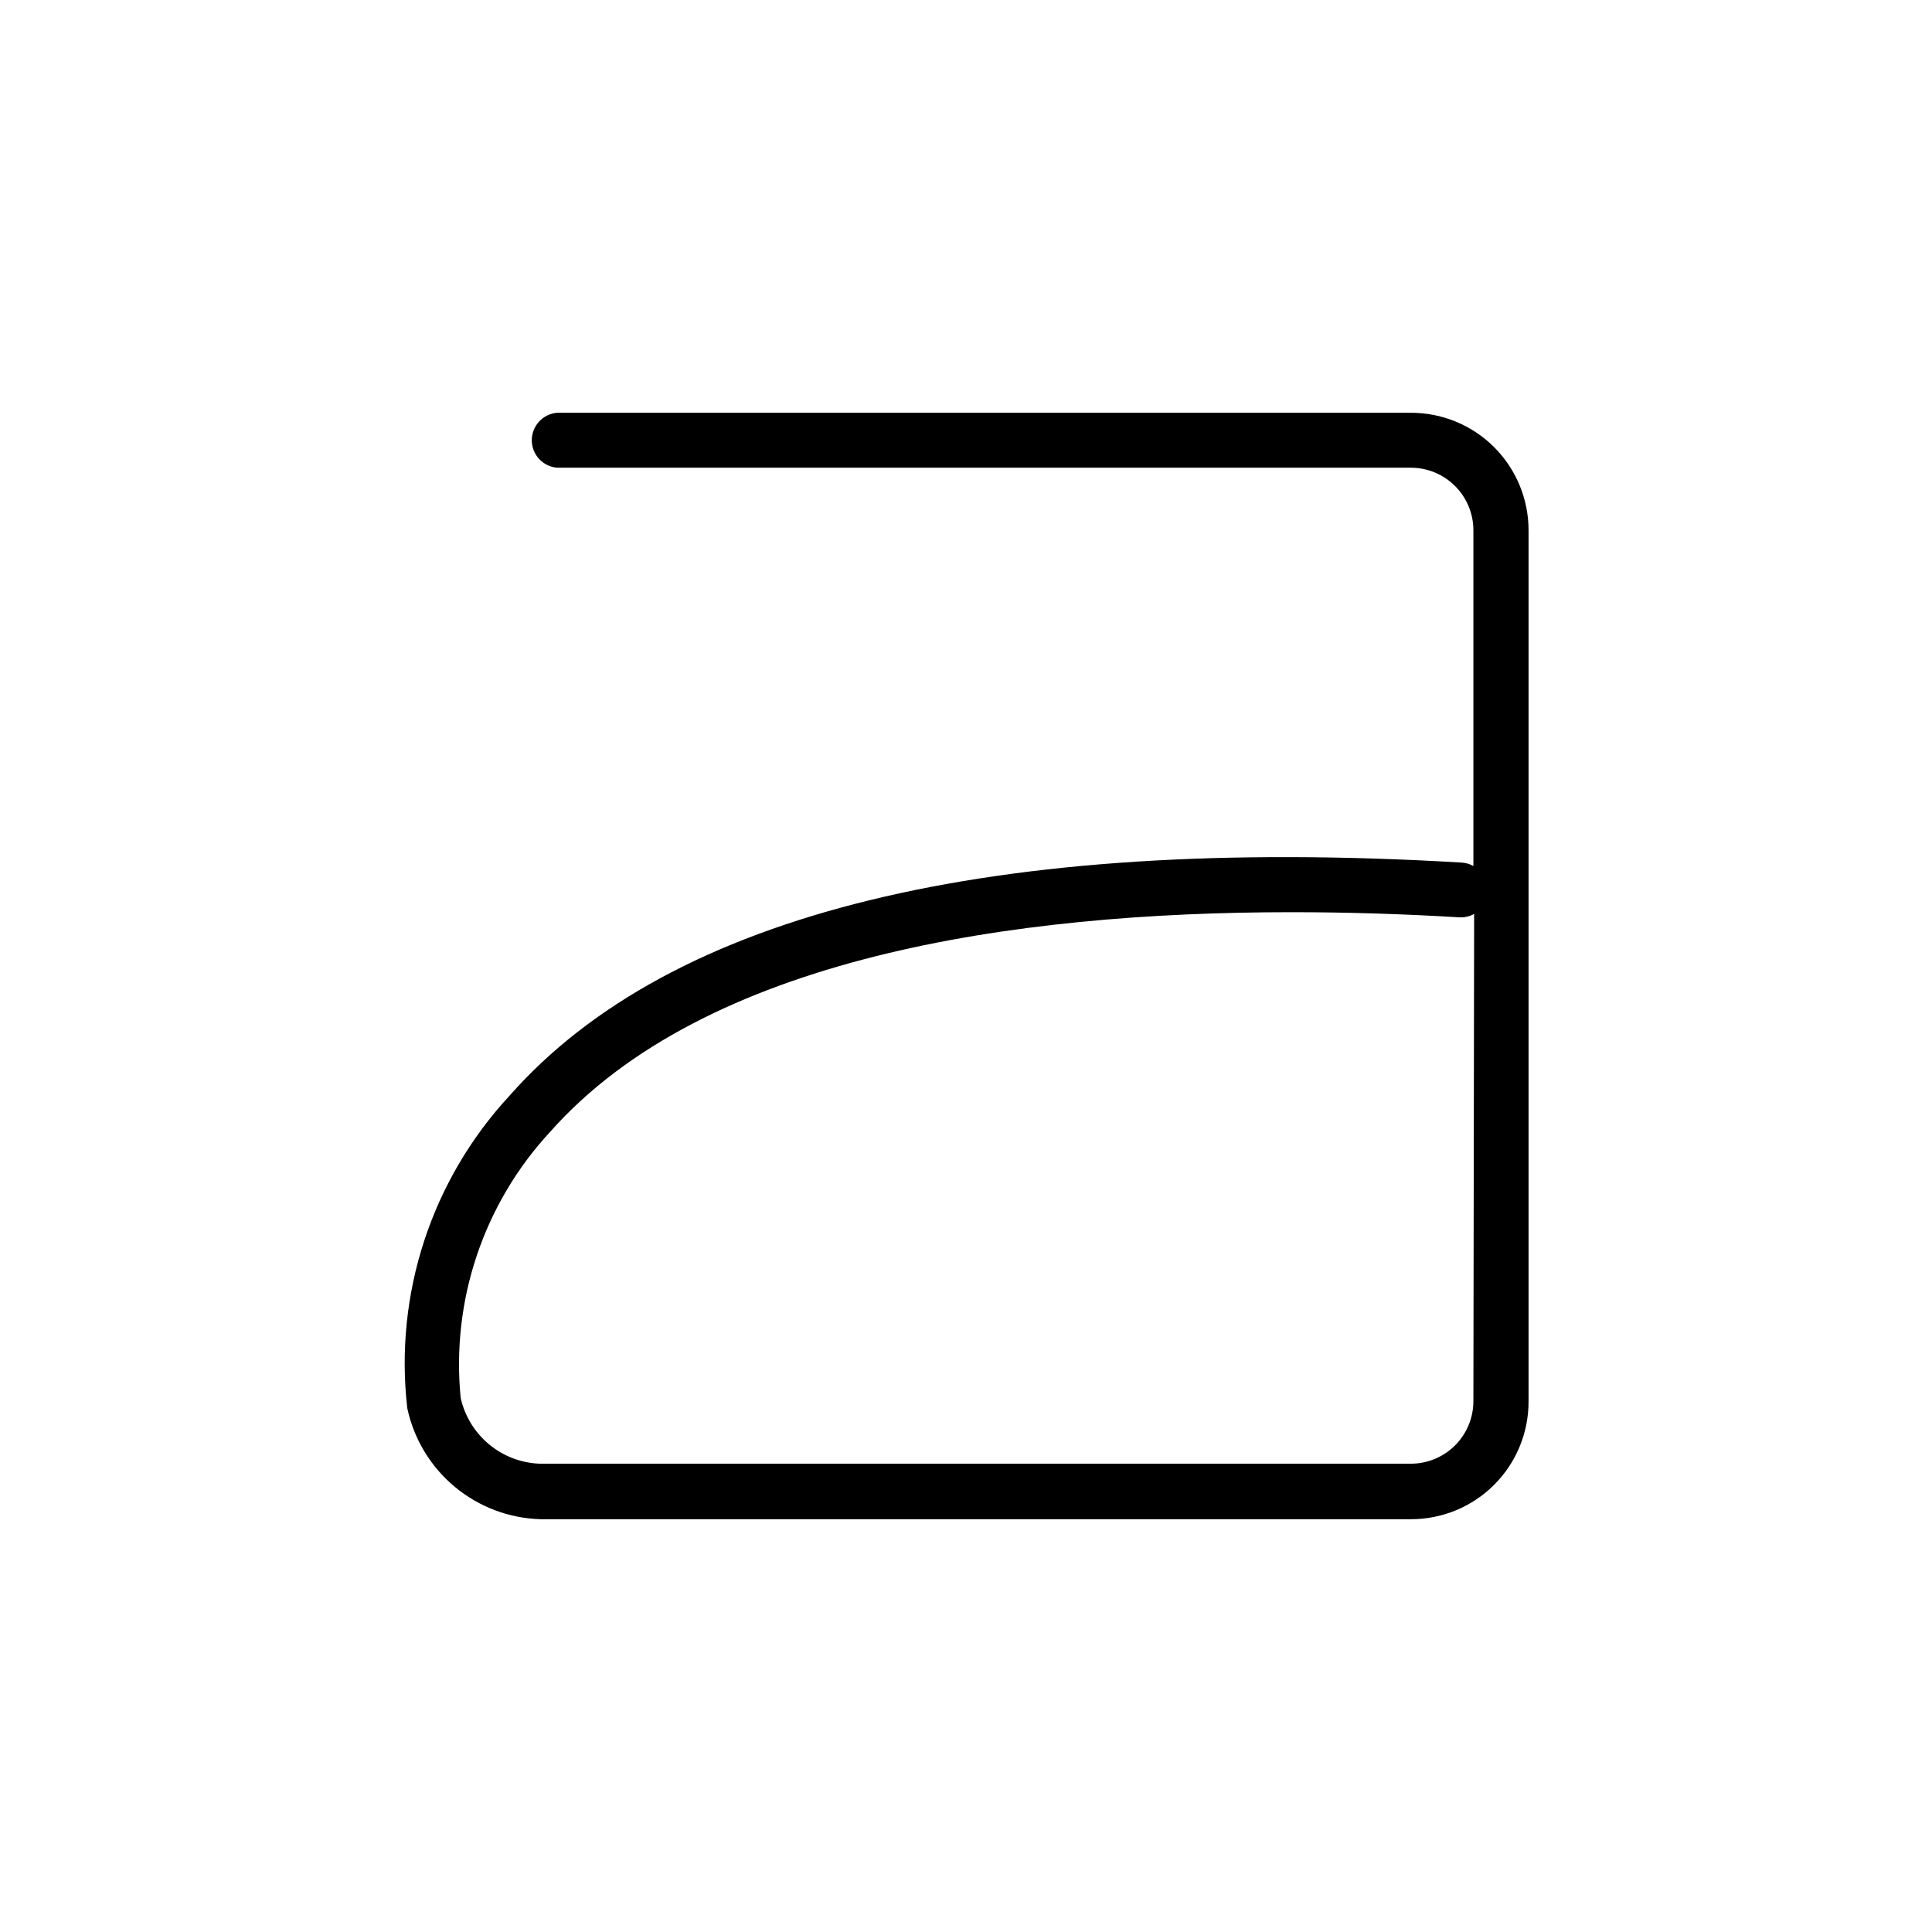
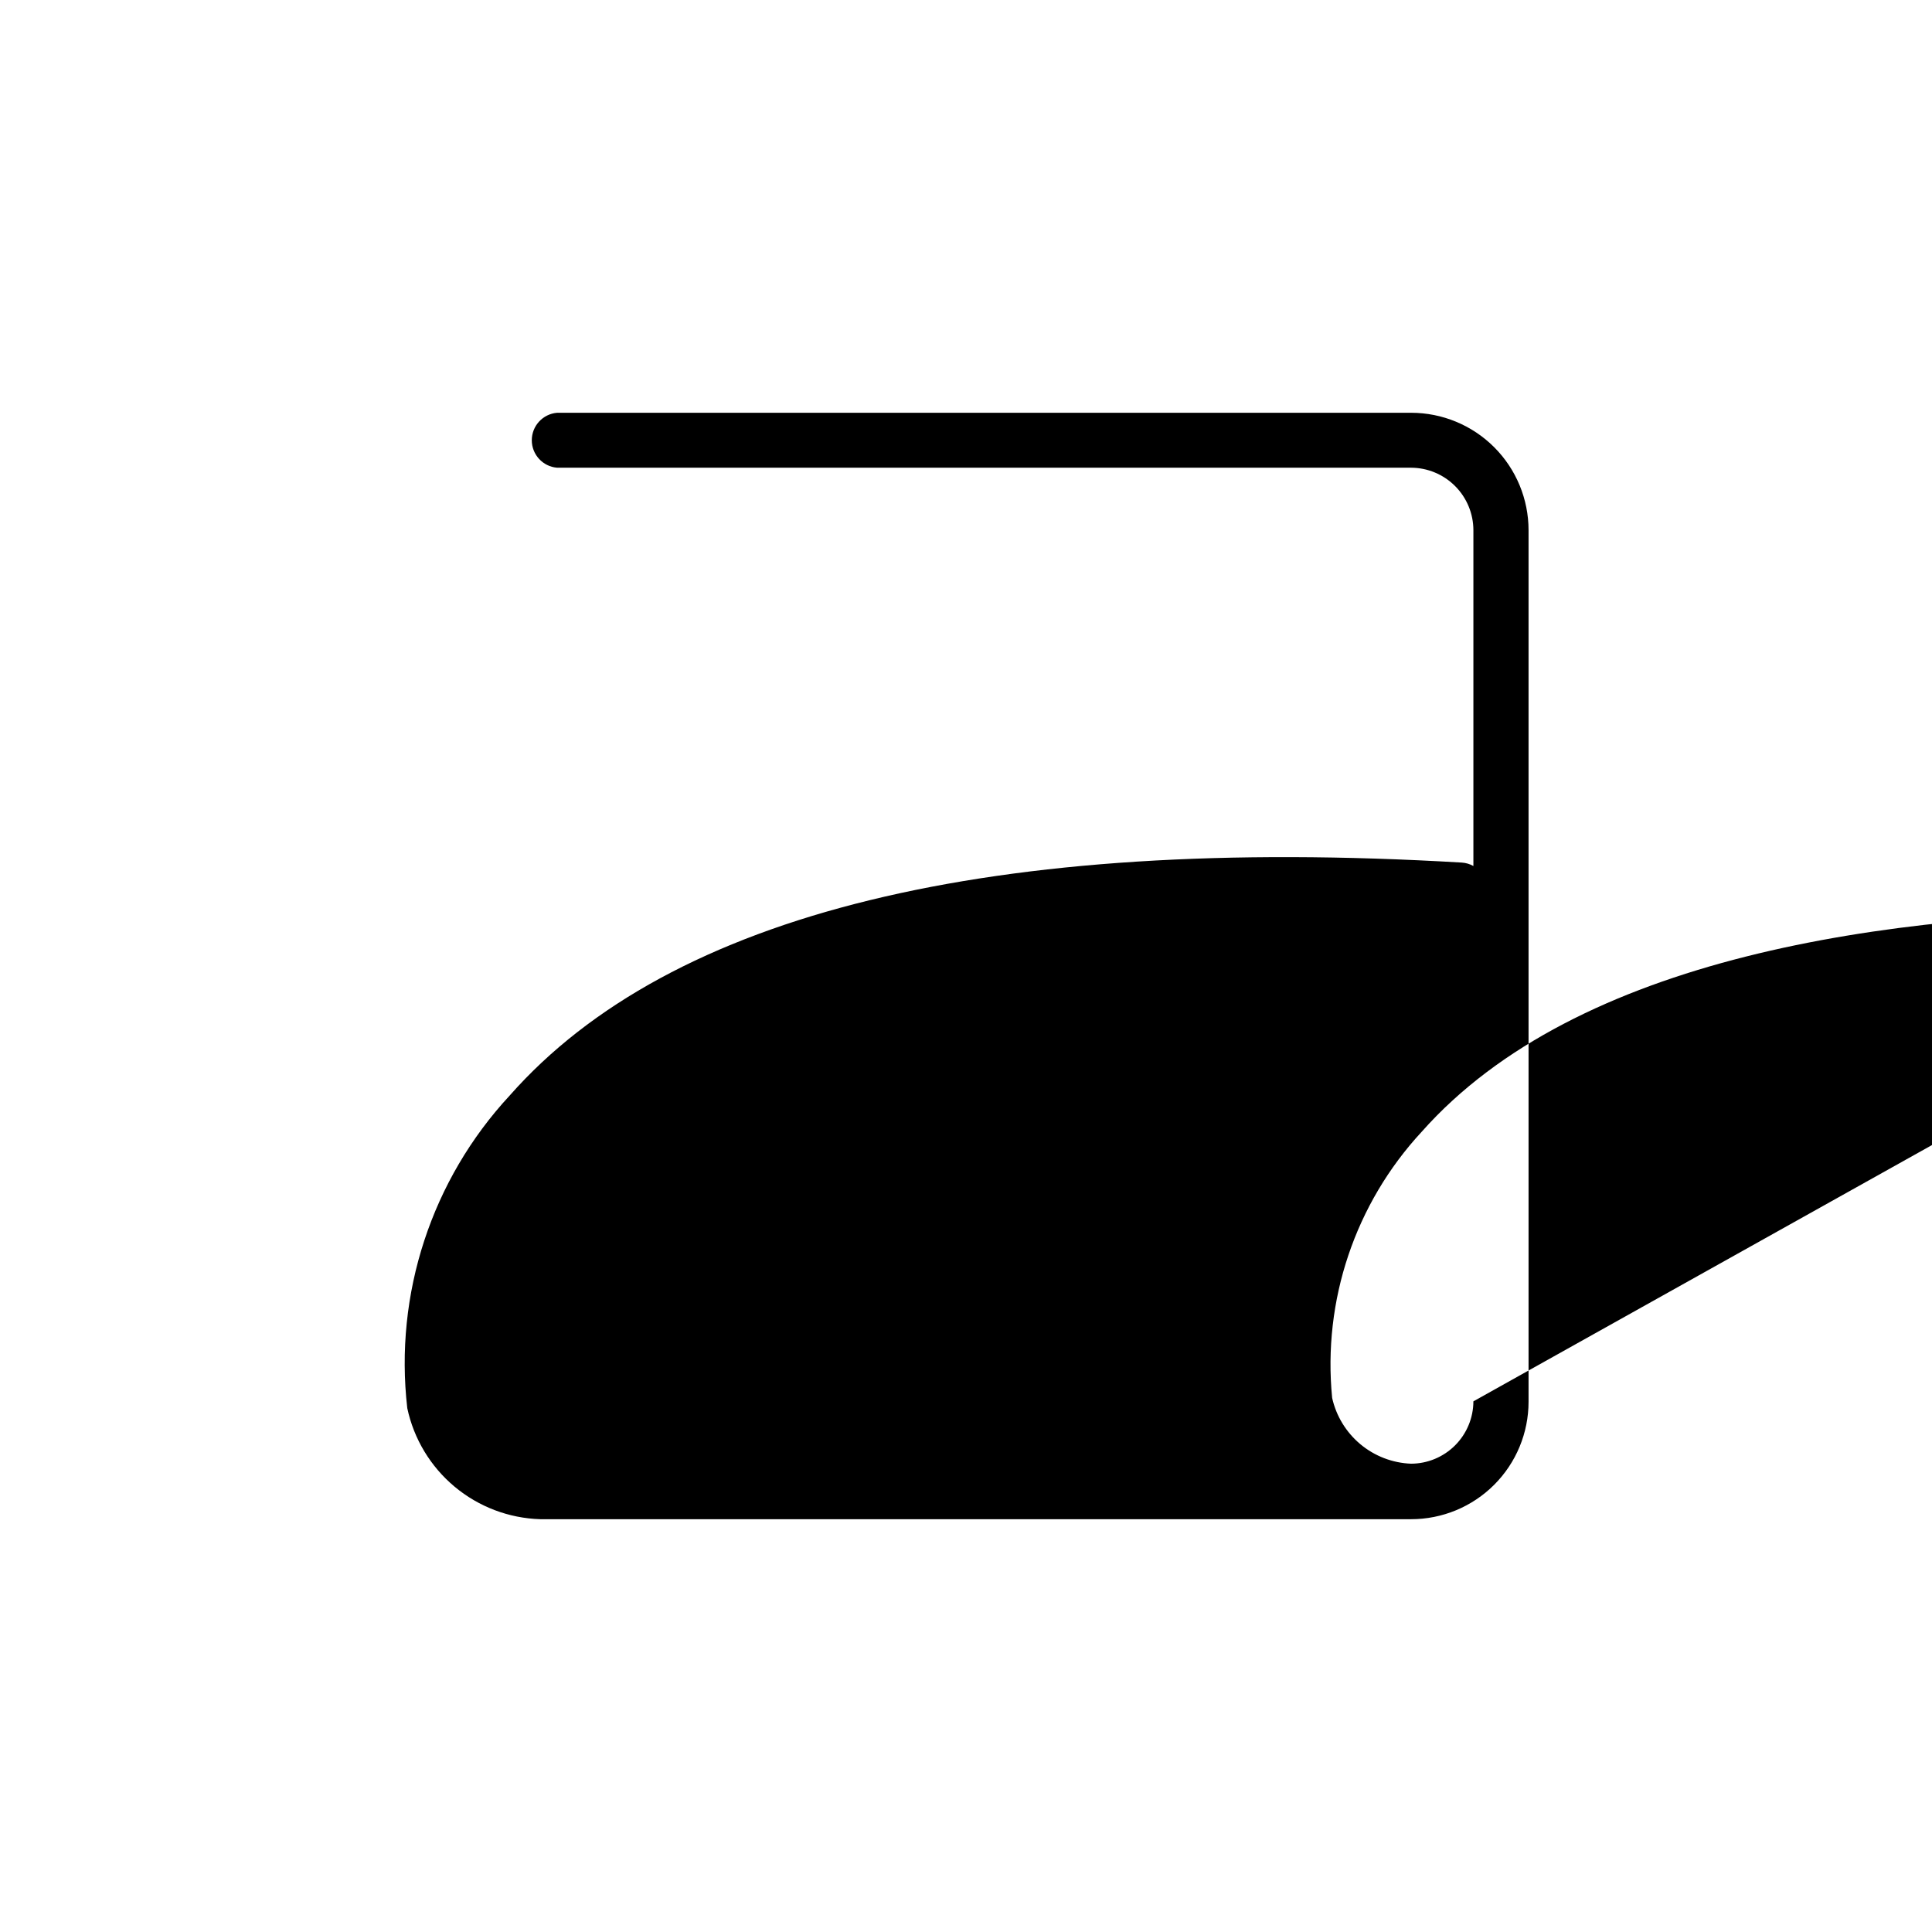
<svg xmlns="http://www.w3.org/2000/svg" fill="#000000" width="800px" height="800px" version="1.1" viewBox="144 144 512 512">
-   <path d="m517.94 253.39h-226.31c-3.785 0.316-6.699 3.481-6.699 7.281 0 3.797 2.914 6.965 6.699 7.277h226.31c4.379 0.016 8.574 1.758 11.668 4.856 3.098 3.098 4.844 7.293 4.856 11.672v89.023c-0.957-0.535-2.027-0.848-3.125-0.91-124.69-7.356-209.63 13.402-252.25 61.719-20.719 22.336-30.637 52.609-27.156 82.875 1.734 8.145 6.152 15.473 12.547 20.809 6.394 5.336 14.395 8.367 22.719 8.613h230.75c8.258 0 16.176-3.277 22.016-9.117 5.84-5.84 9.117-13.758 9.117-22.016v-230.95c0-8.254-3.277-16.176-9.117-22.016-5.84-5.836-13.758-9.117-22.016-9.117zm16.523 261.98c-0.012 4.379-1.758 8.574-4.856 11.672-3.094 3.094-7.289 4.84-11.668 4.852h-230.95c-4.918-0.191-9.637-2.004-13.418-5.156-3.781-3.156-6.414-7.469-7.488-12.273-2.547-25.824 6.094-51.5 23.73-70.535 40.961-46.199 122.58-58.191 196.48-58.191 15.113 0 30.23 0.504 44.387 1.359v0.004c1.387 0.09 2.769-0.227 3.981-0.906z" />
+   <path d="m517.94 253.39h-226.31c-3.785 0.316-6.699 3.481-6.699 7.281 0 3.797 2.914 6.965 6.699 7.277h226.31c4.379 0.016 8.574 1.758 11.668 4.856 3.098 3.098 4.844 7.293 4.856 11.672v89.023c-0.957-0.535-2.027-0.848-3.125-0.91-124.69-7.356-209.63 13.402-252.25 61.719-20.719 22.336-30.637 52.609-27.156 82.875 1.734 8.145 6.152 15.473 12.547 20.809 6.394 5.336 14.395 8.367 22.719 8.613h230.75c8.258 0 16.176-3.277 22.016-9.117 5.84-5.84 9.117-13.758 9.117-22.016v-230.95c0-8.254-3.277-16.176-9.117-22.016-5.84-5.836-13.758-9.117-22.016-9.117zm16.523 261.98c-0.012 4.379-1.758 8.574-4.856 11.672-3.094 3.094-7.289 4.84-11.668 4.852c-4.918-0.191-9.637-2.004-13.418-5.156-3.781-3.156-6.414-7.469-7.488-12.273-2.547-25.824 6.094-51.5 23.73-70.535 40.961-46.199 122.58-58.191 196.48-58.191 15.113 0 30.23 0.504 44.387 1.359v0.004c1.387 0.09 2.769-0.227 3.981-0.906z" />
</svg>